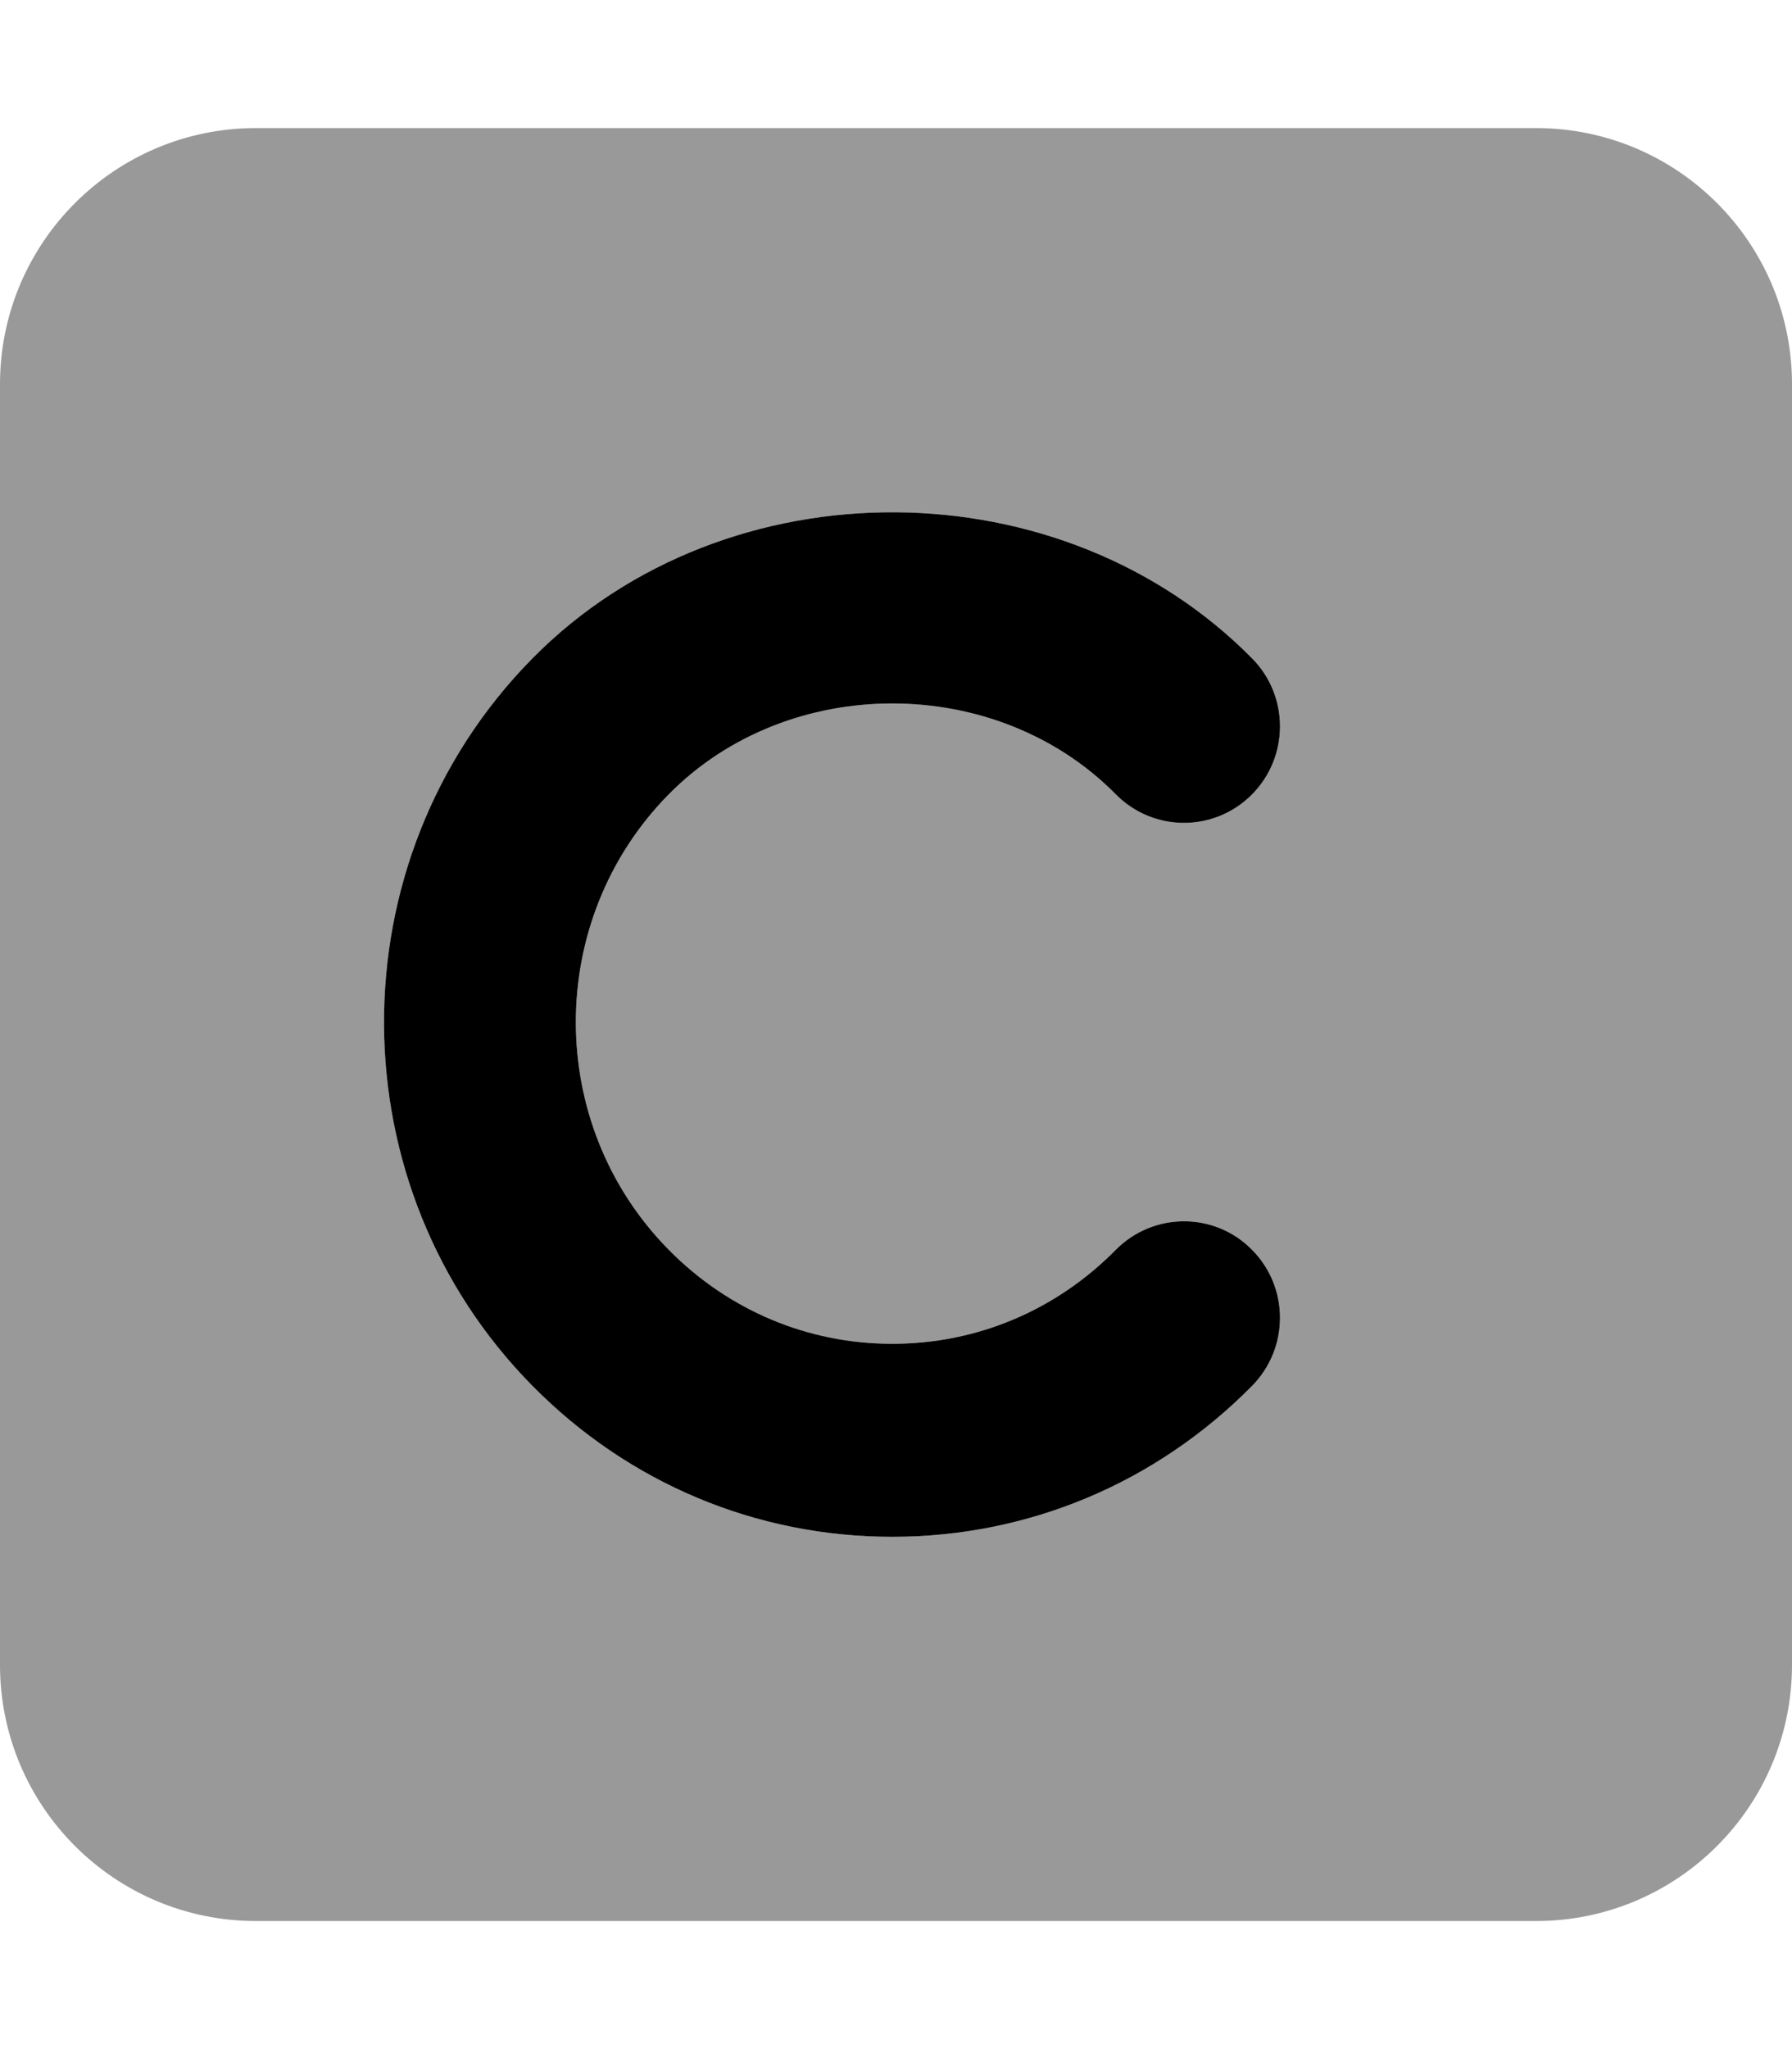
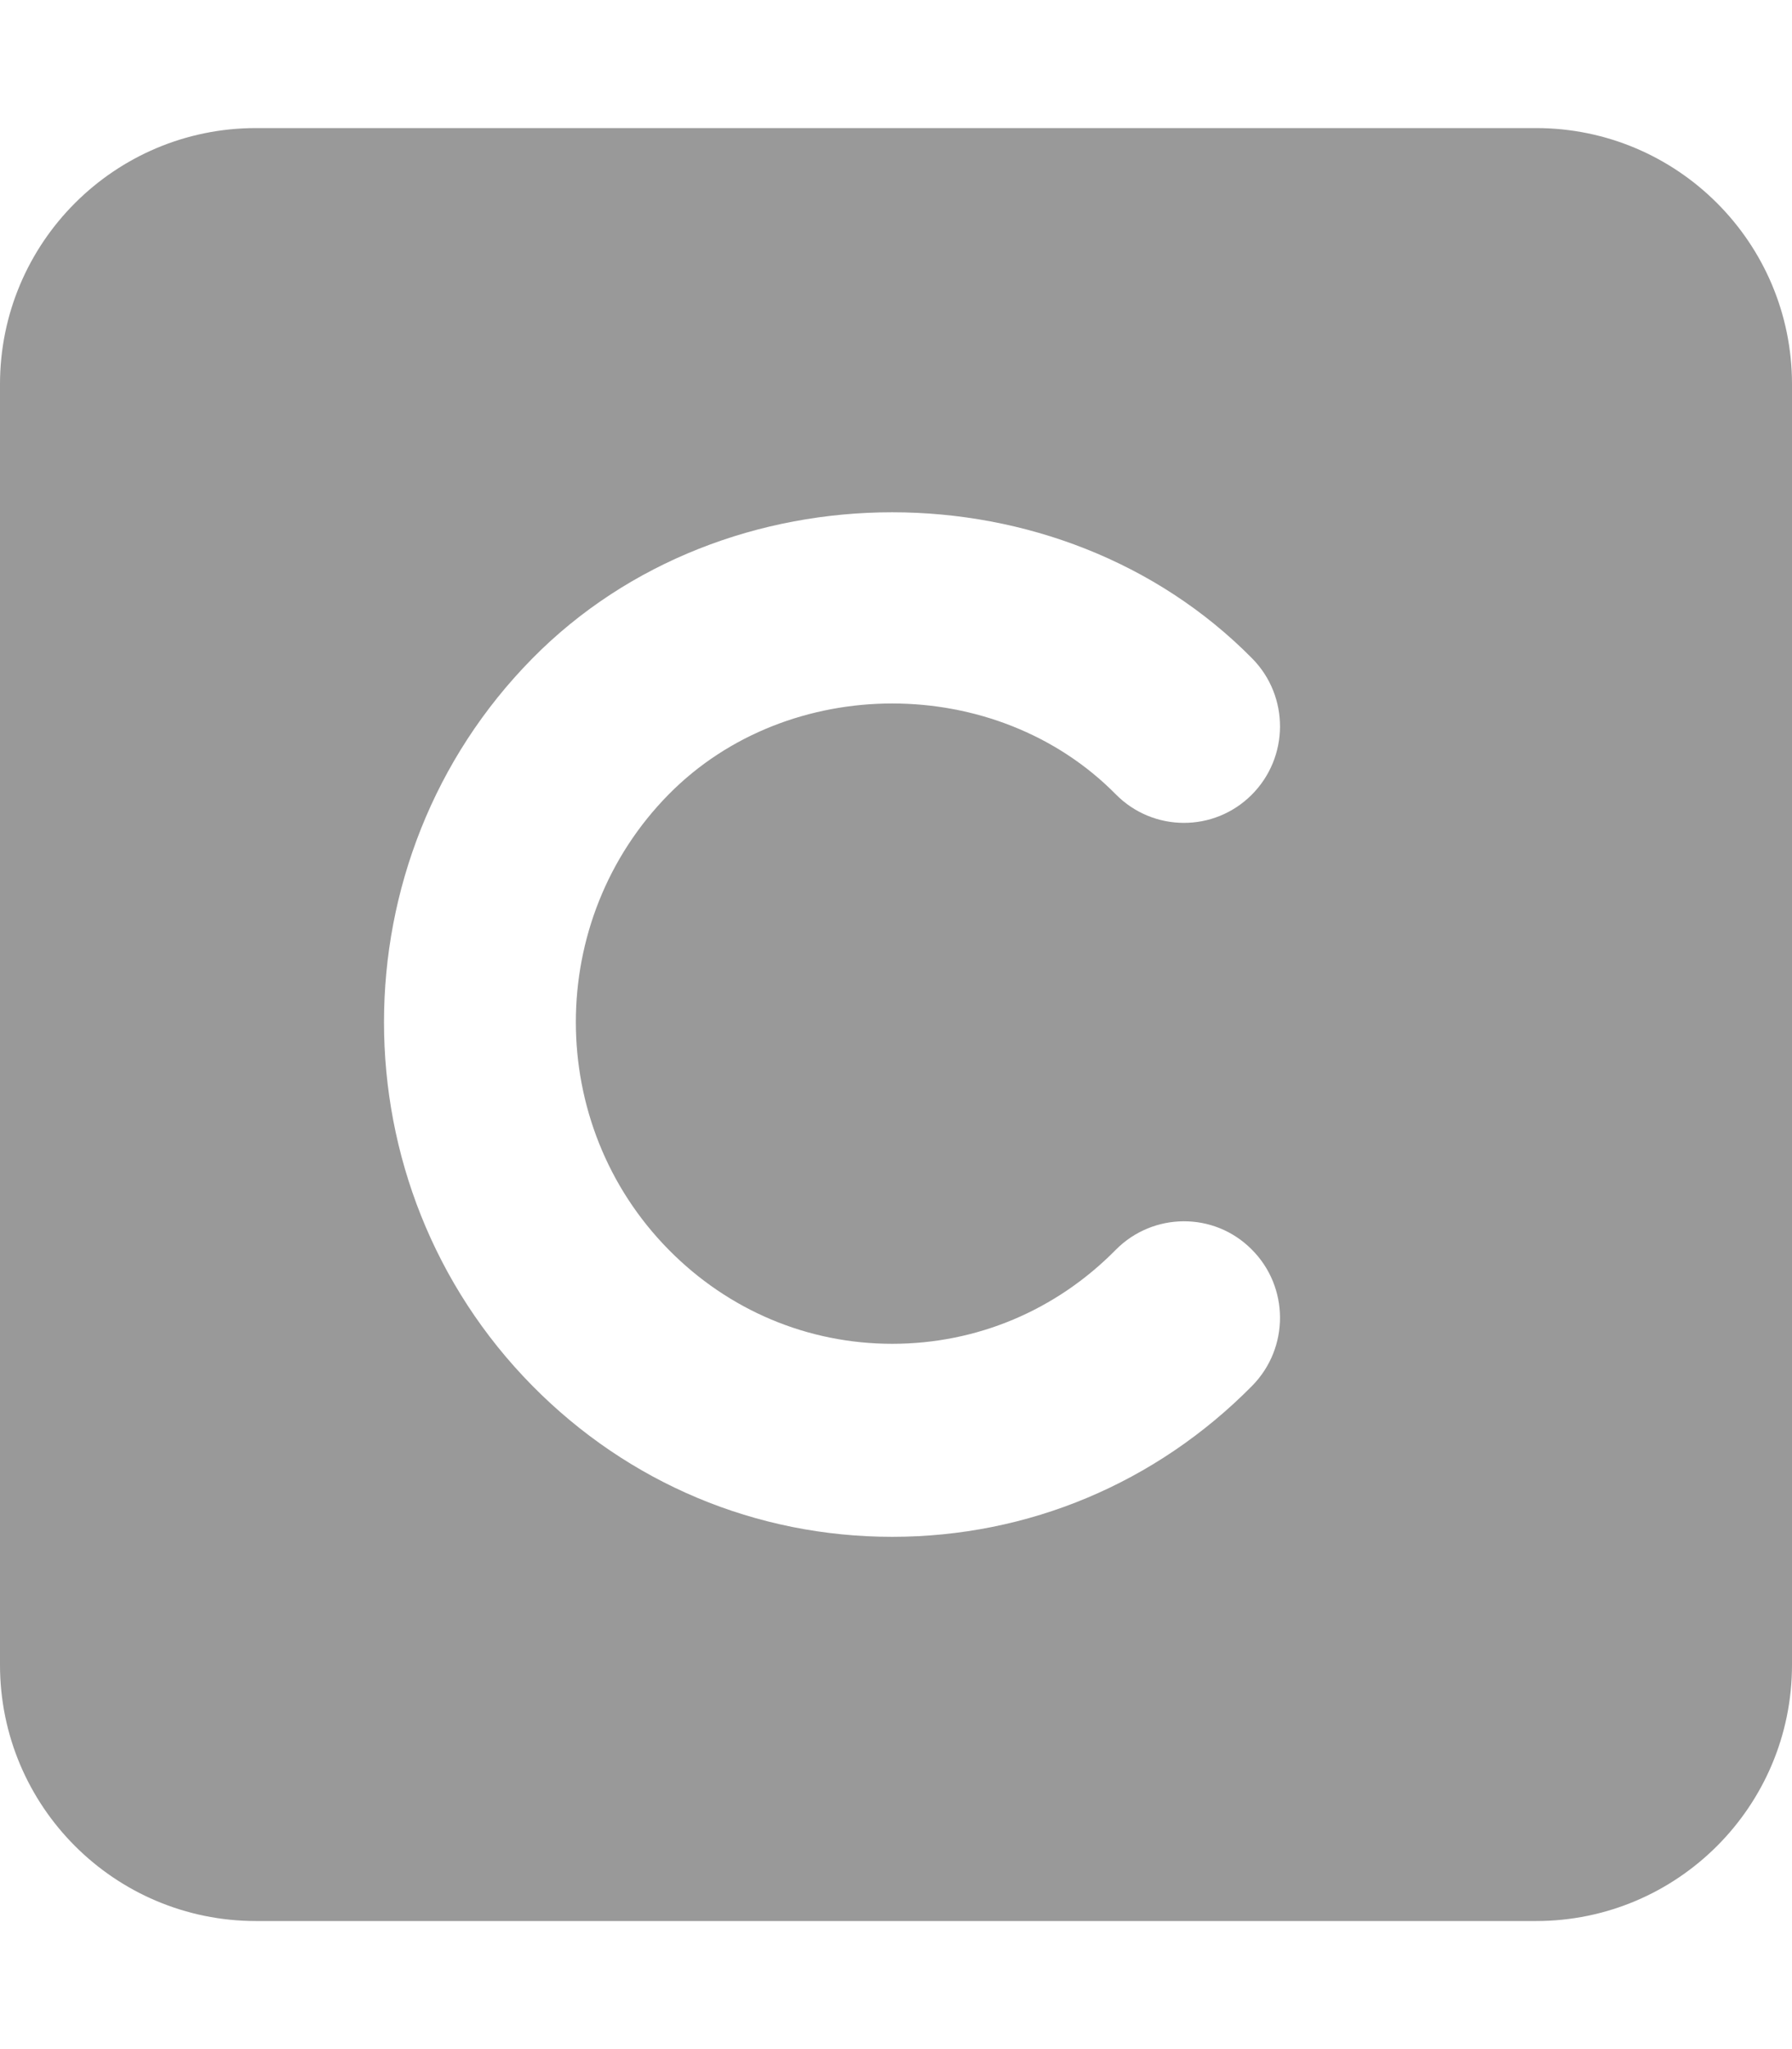
<svg xmlns="http://www.w3.org/2000/svg" viewBox="0 0 448 512">
  <defs>
    <style>.fa-secondary{opacity:.4}</style>
  </defs>
  <path d="M384 32H64C28.654 32 0 60.654 0 96V416C0 451.346 28.654 480 64 480H384C419.348 480 448 451.346 448 416V96C448 60.654 419.348 32 384 32ZM167.197 312.285C182.125 327.42 201.959 335.771 223.061 335.771S263.996 327.451 278.939 312.285C288.27 302.867 303.494 302.74 312.889 312.16C322.314 321.518 322.377 336.777 313.045 346.26C289.021 370.594 257.057 384 223.061 384C223.061 384 223.061 384 223.045 384C189.049 384 157.1 370.594 133.092 346.26C83.637 296.178 83.637 214.637 133.092 164.523C181.092 115.826 264.98 115.826 313.045 164.523C322.377 173.975 322.314 189.234 312.889 198.623C303.494 207.98 288.301 207.949 278.939 198.467C249.053 168.197 197.051 168.229 167.197 198.467C136.217 229.865 136.217 280.918 167.197 312.285Z" class="fa-secondary" />
-   <path d="M278.939 198.467C288.3 207.949 303.494 207.98 312.888 198.623C322.314 189.234 322.376 173.975 313.044 164.523C289.244 140.41 256.66 128.237 223.999 128.004C190.701 127.766 157.323 139.94 133.091 164.523C108.214 189.731 95.851 222.892 96.001 256C96.15 288.71 108.513 321.37 133.091 346.26C157.099 370.594 189.048 384 223.044 384C223.06 384 223.06 384 223.06 384C257.056 384 289.021 370.594 313.044 346.26C322.376 336.777 322.314 321.518 312.888 312.16C303.494 302.74 288.269 302.867 278.939 312.285C263.996 327.451 244.162 335.771 223.06 335.771S182.125 327.42 167.197 312.285C136.216 280.918 136.216 229.865 167.197 198.467C197.05 168.229 249.052 168.197 278.939 198.467Z" class="fa-primary" />
</svg>